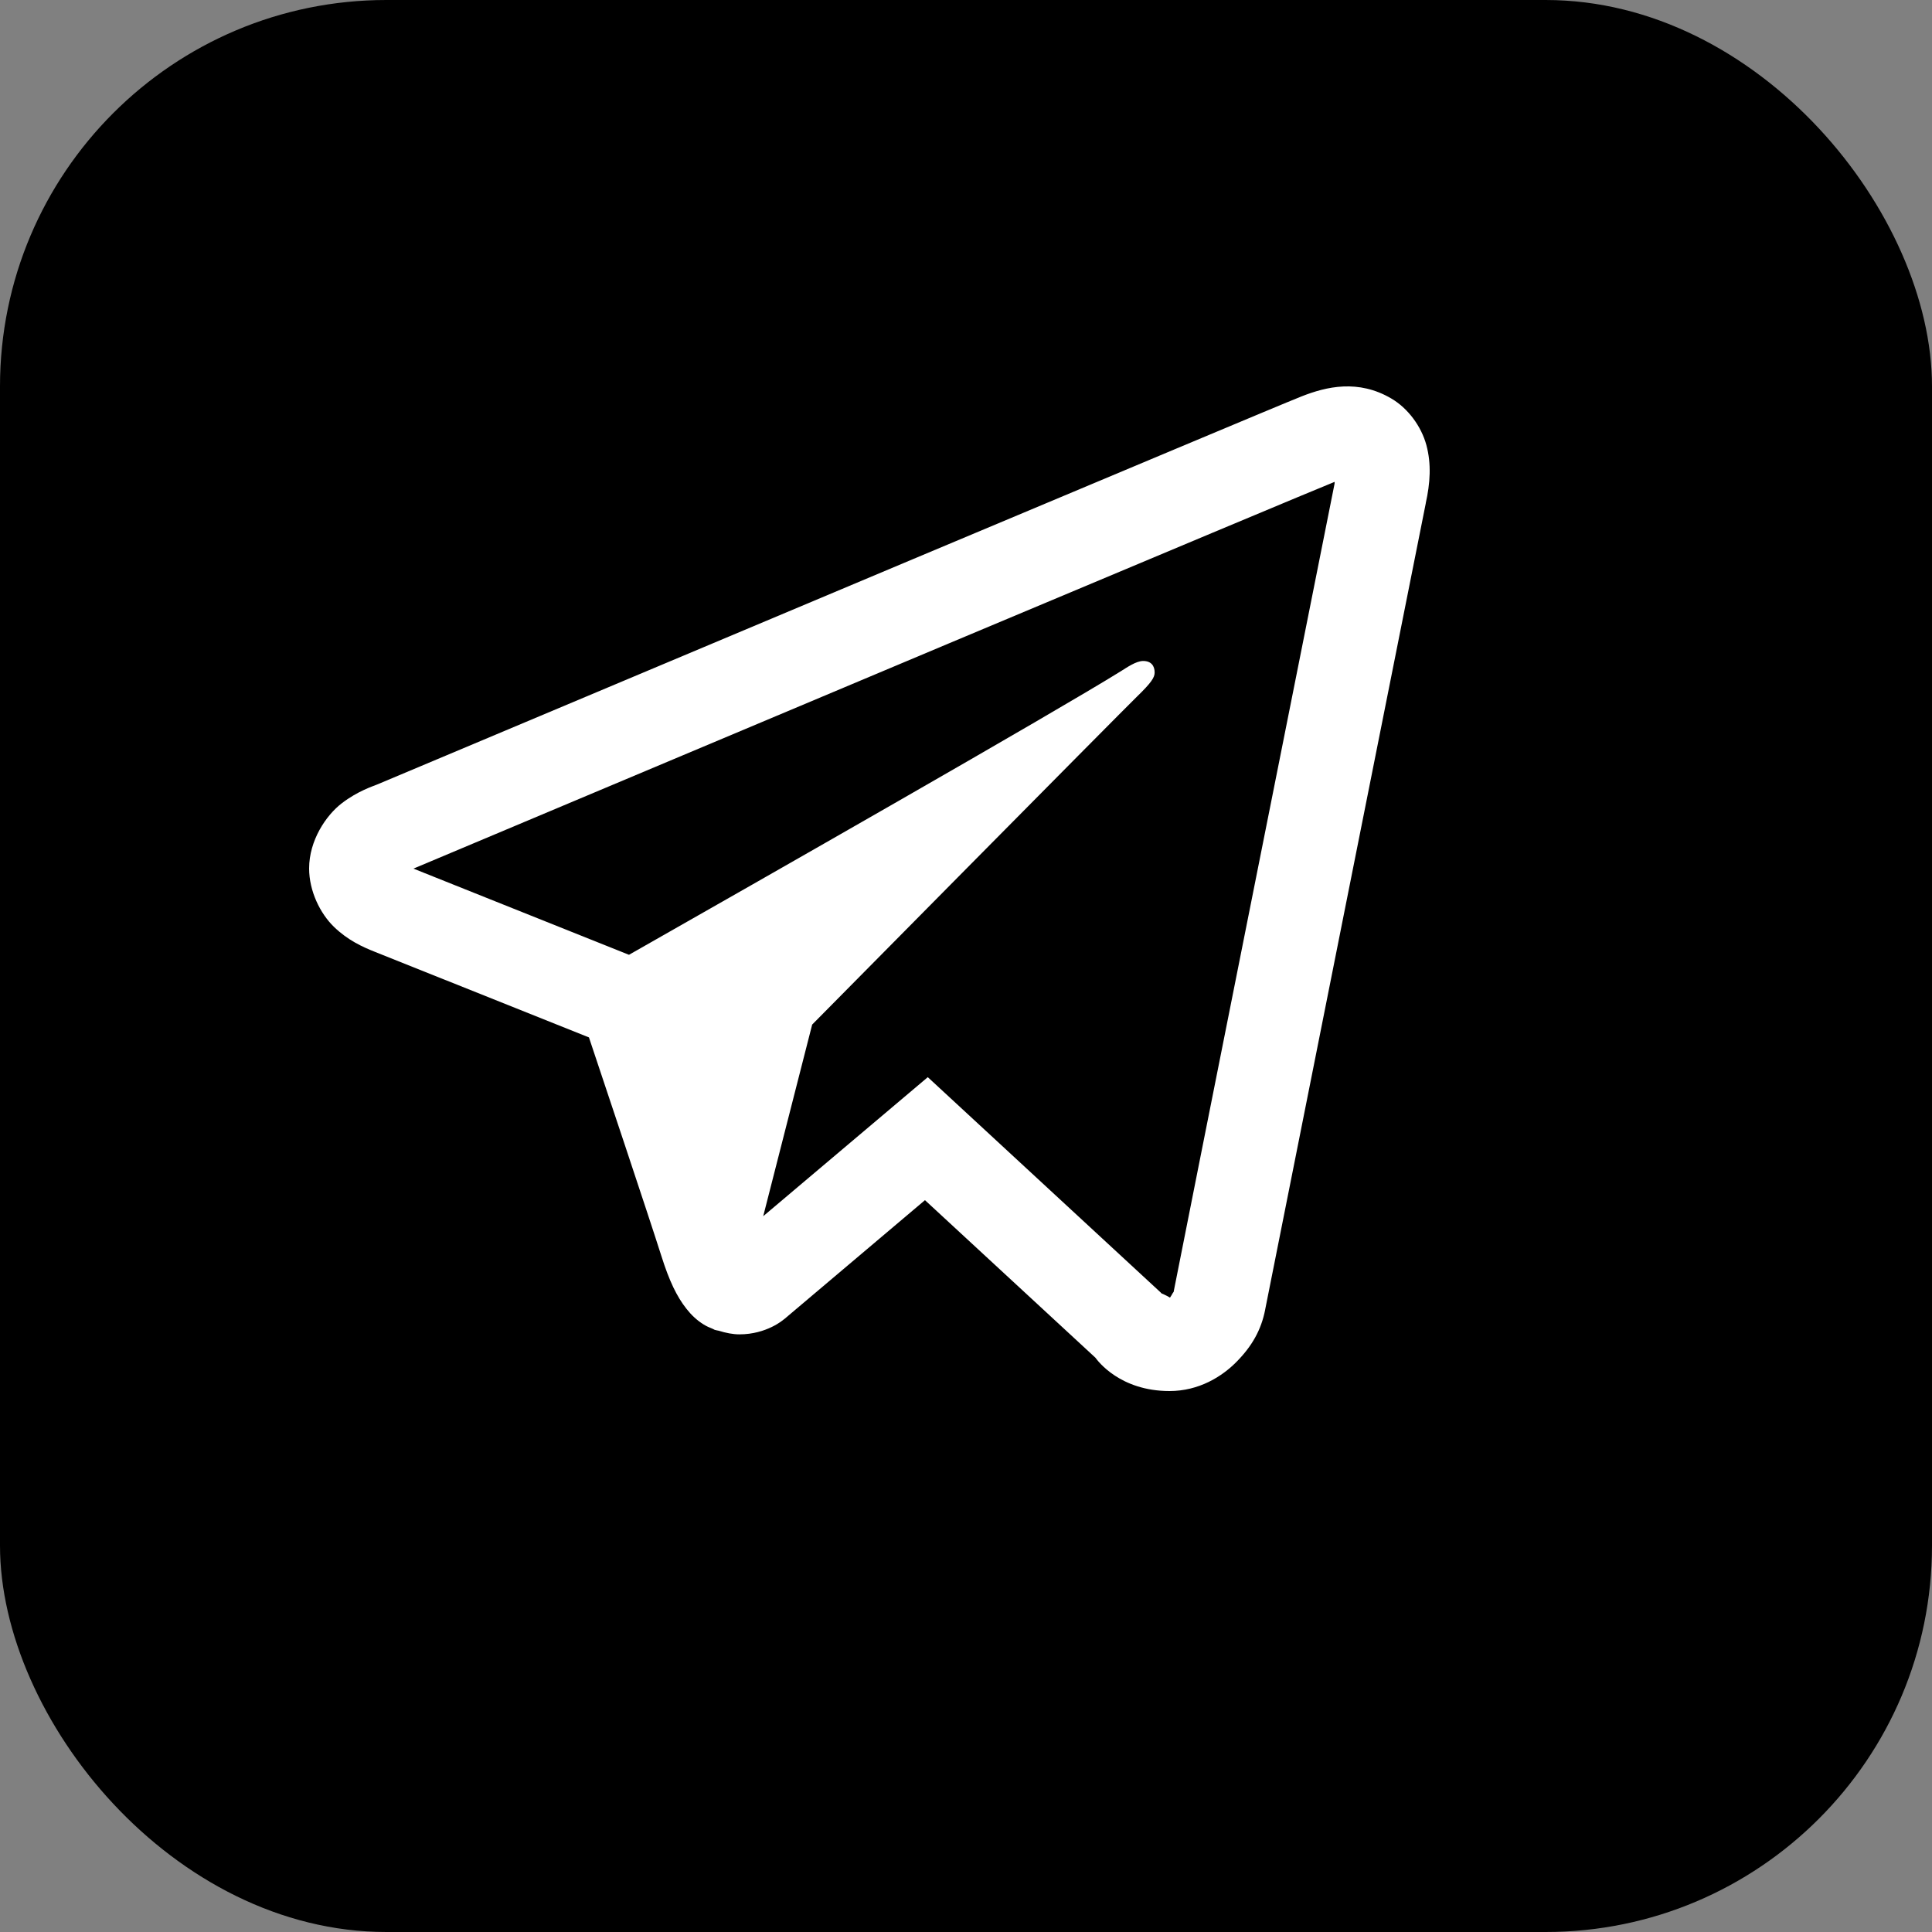
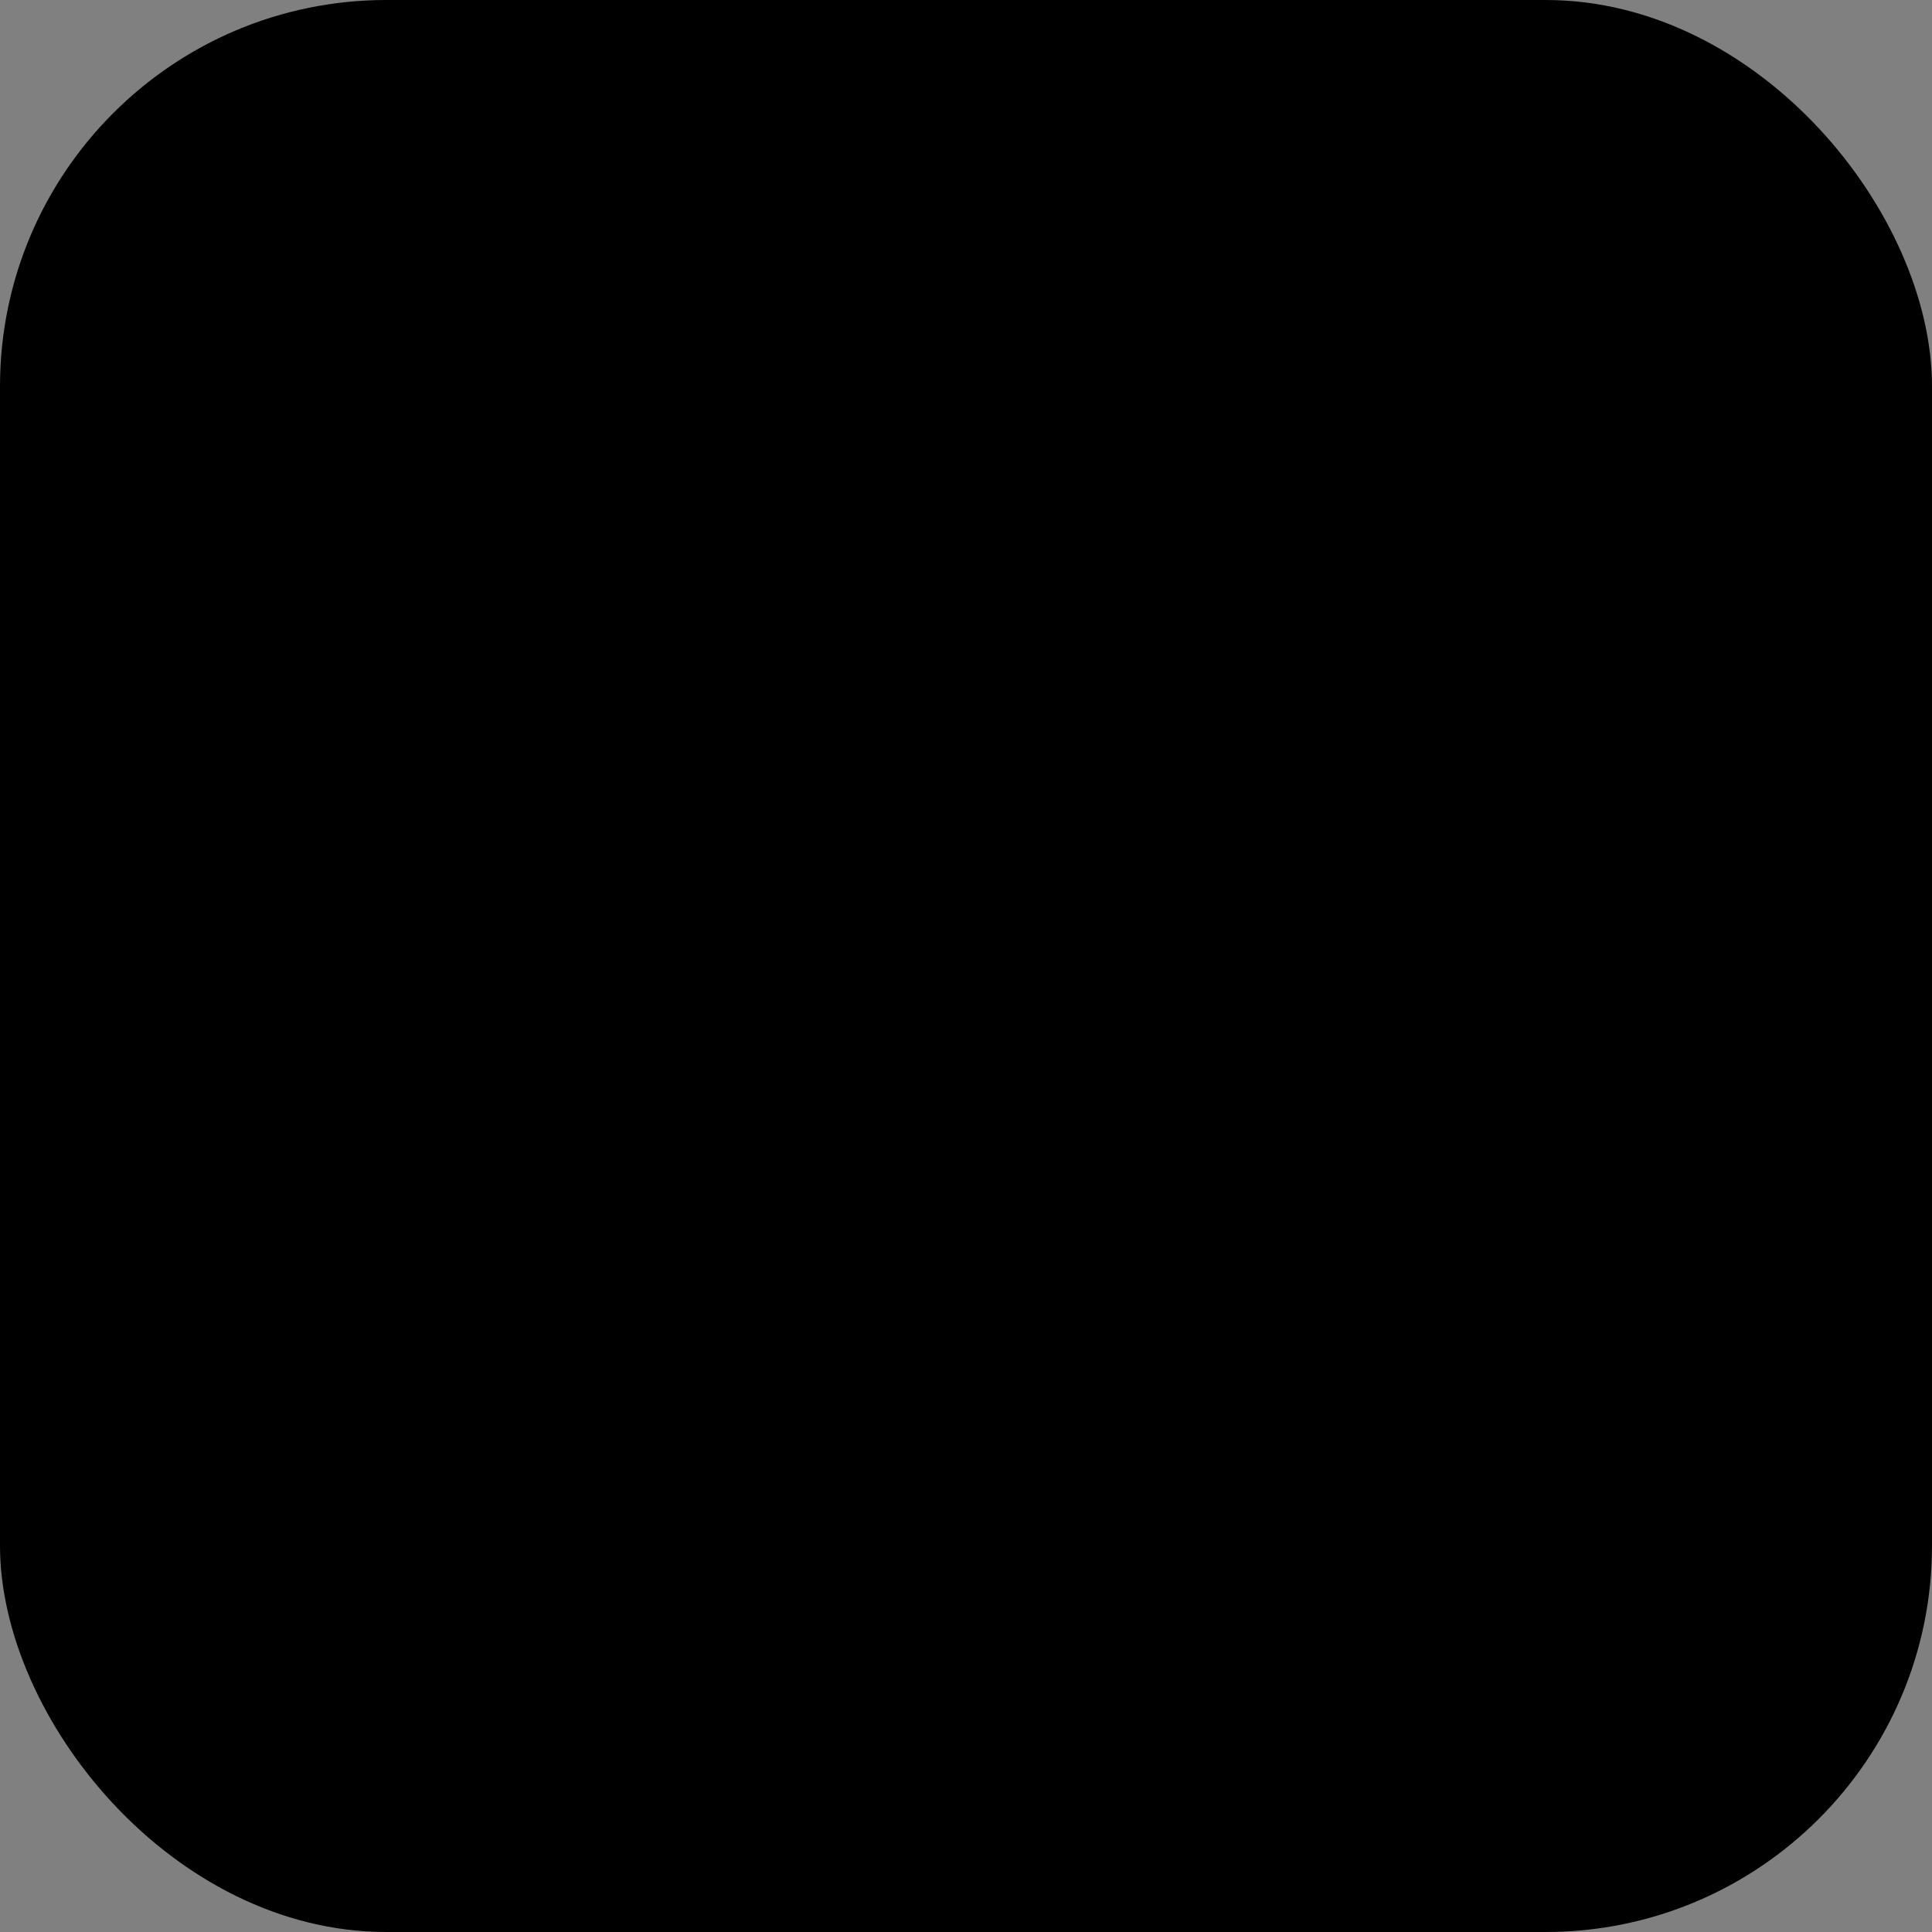
<svg xmlns="http://www.w3.org/2000/svg" width="50" height="50" viewBox="0 0 50 50" fill="none">
  <rect x="0" y="0" width="50" height="50" fill="#808080" stroke="none" />
  <rect width="50" height="50" rx="10" fill="black" />
-   <path d="M34.767 10.002C34.374 10.019 34.009 10.131 33.686 10.258C33.385 10.377 32.232 10.86 30.416 11.621C28.598 12.383 26.192 13.393 23.624 14.472C18.49 16.63 12.717 19.059 9.76 20.303C9.649 20.349 9.261 20.471 8.85 20.785C8.438 21.099 8 21.75 8 22.475C8 23.06 8.285 23.641 8.644 23.988C9.003 24.335 9.383 24.507 9.709 24.636C10.889 25.107 14.551 26.572 15.242 26.848C15.486 27.577 16.811 31.539 17.118 32.51C17.321 33.151 17.514 33.553 17.765 33.871C17.89 34.031 18.036 34.17 18.213 34.279C18.284 34.323 18.361 34.357 18.44 34.388L18.445 34.39C18.462 34.397 18.478 34.409 18.496 34.416C18.531 34.427 18.554 34.429 18.6 34.439C18.784 34.497 18.97 34.533 19.136 34.533C19.843 34.533 20.276 34.153 20.276 34.153L20.302 34.134L23.938 31.06L28.349 35.137C28.411 35.223 28.99 36 30.267 36C31.026 36 31.627 35.628 32.013 35.232C32.4 34.836 32.64 34.42 32.742 33.897V33.894C32.838 33.4 36.903 13.005 36.903 13.005L36.896 13.033C37.015 12.502 37.046 12.008 36.915 11.52C36.783 11.032 36.437 10.565 36.008 10.314C35.58 10.062 35.16 9.985 34.767 10.002ZM34.541 12.47C34.535 12.505 34.545 12.487 34.536 12.528L34.534 12.542L34.531 12.555C34.531 12.555 30.517 32.689 30.369 33.456C30.379 33.398 30.33 33.513 30.279 33.583C30.207 33.534 30.059 33.472 30.059 33.472L30.036 33.447L24.011 27.877L19.752 31.475L21.019 26.516C21.019 26.516 28.94 18.502 29.418 18.035C29.802 17.662 29.882 17.532 29.882 17.404C29.882 17.231 29.791 17.106 29.585 17.106C29.4 17.106 29.152 17.282 29.019 17.364C27.287 18.443 19.686 22.773 16.278 24.71C15.737 24.494 11.975 22.988 10.7 22.48C10.709 22.476 10.706 22.477 10.716 22.473C13.674 21.229 19.444 18.8 24.578 16.642C27.145 15.563 29.553 14.553 31.369 13.792C33.157 13.042 34.4 12.526 34.541 12.47Z" fill="white" />
</svg>